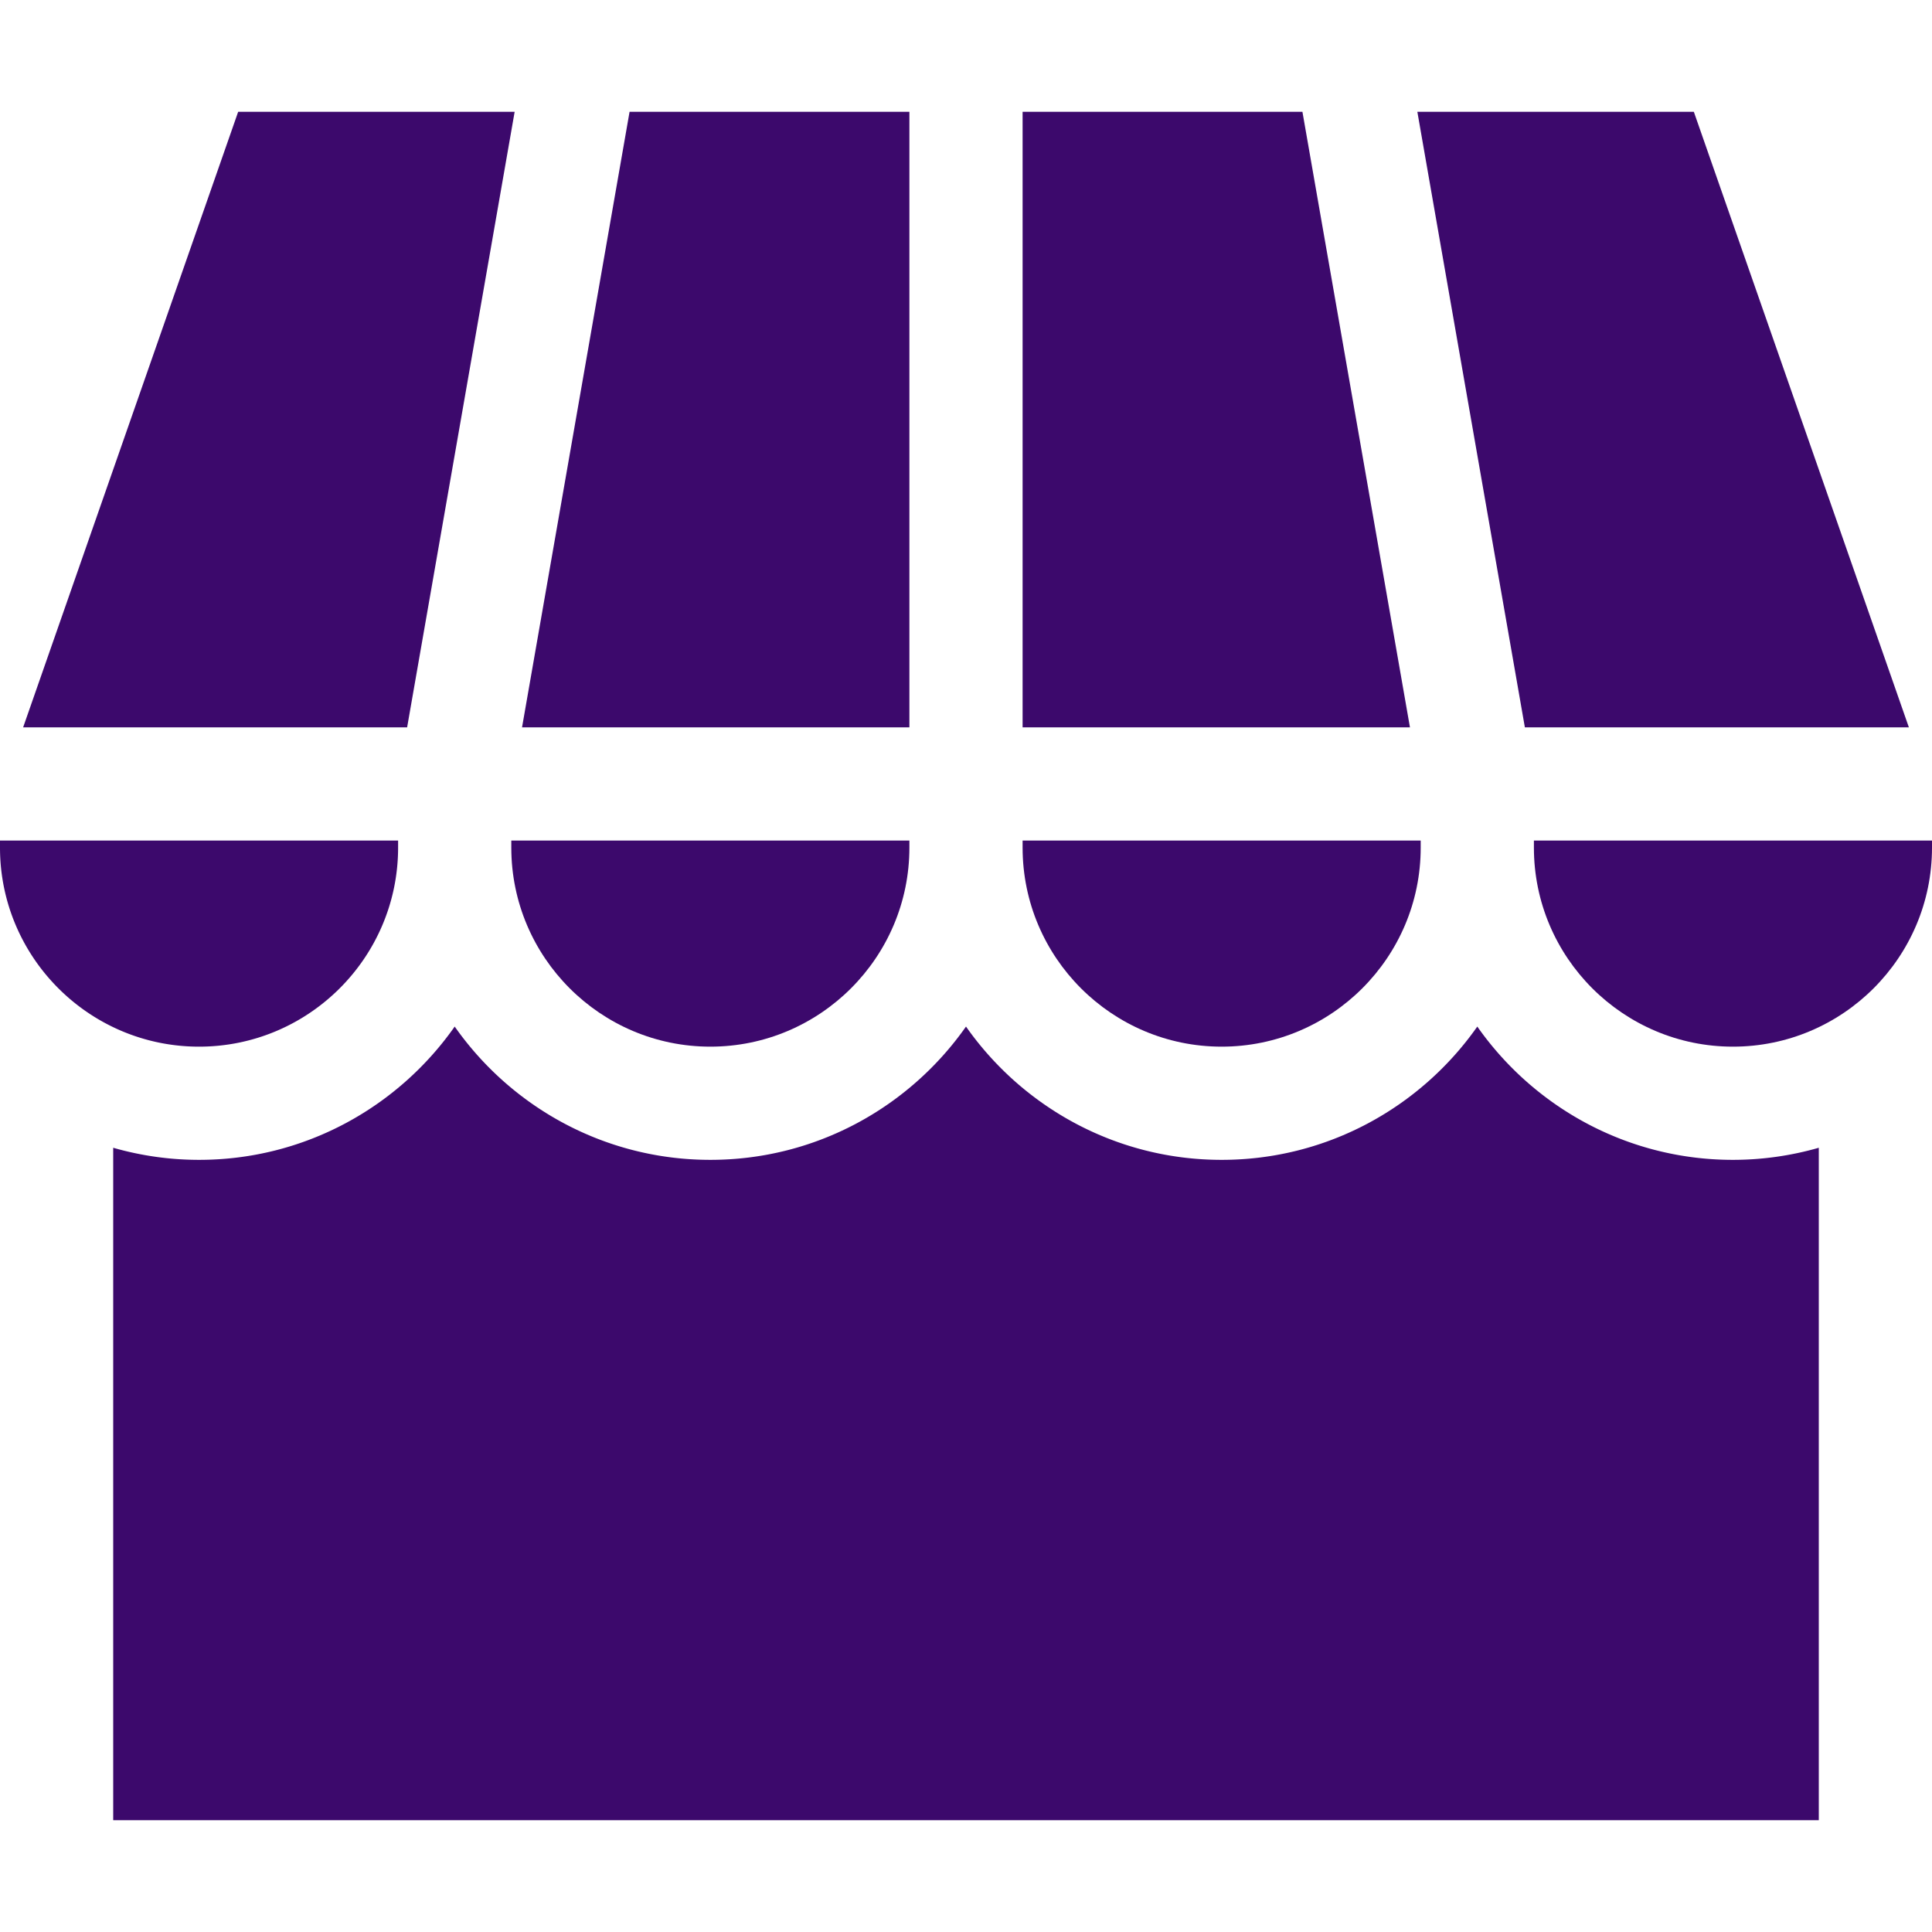
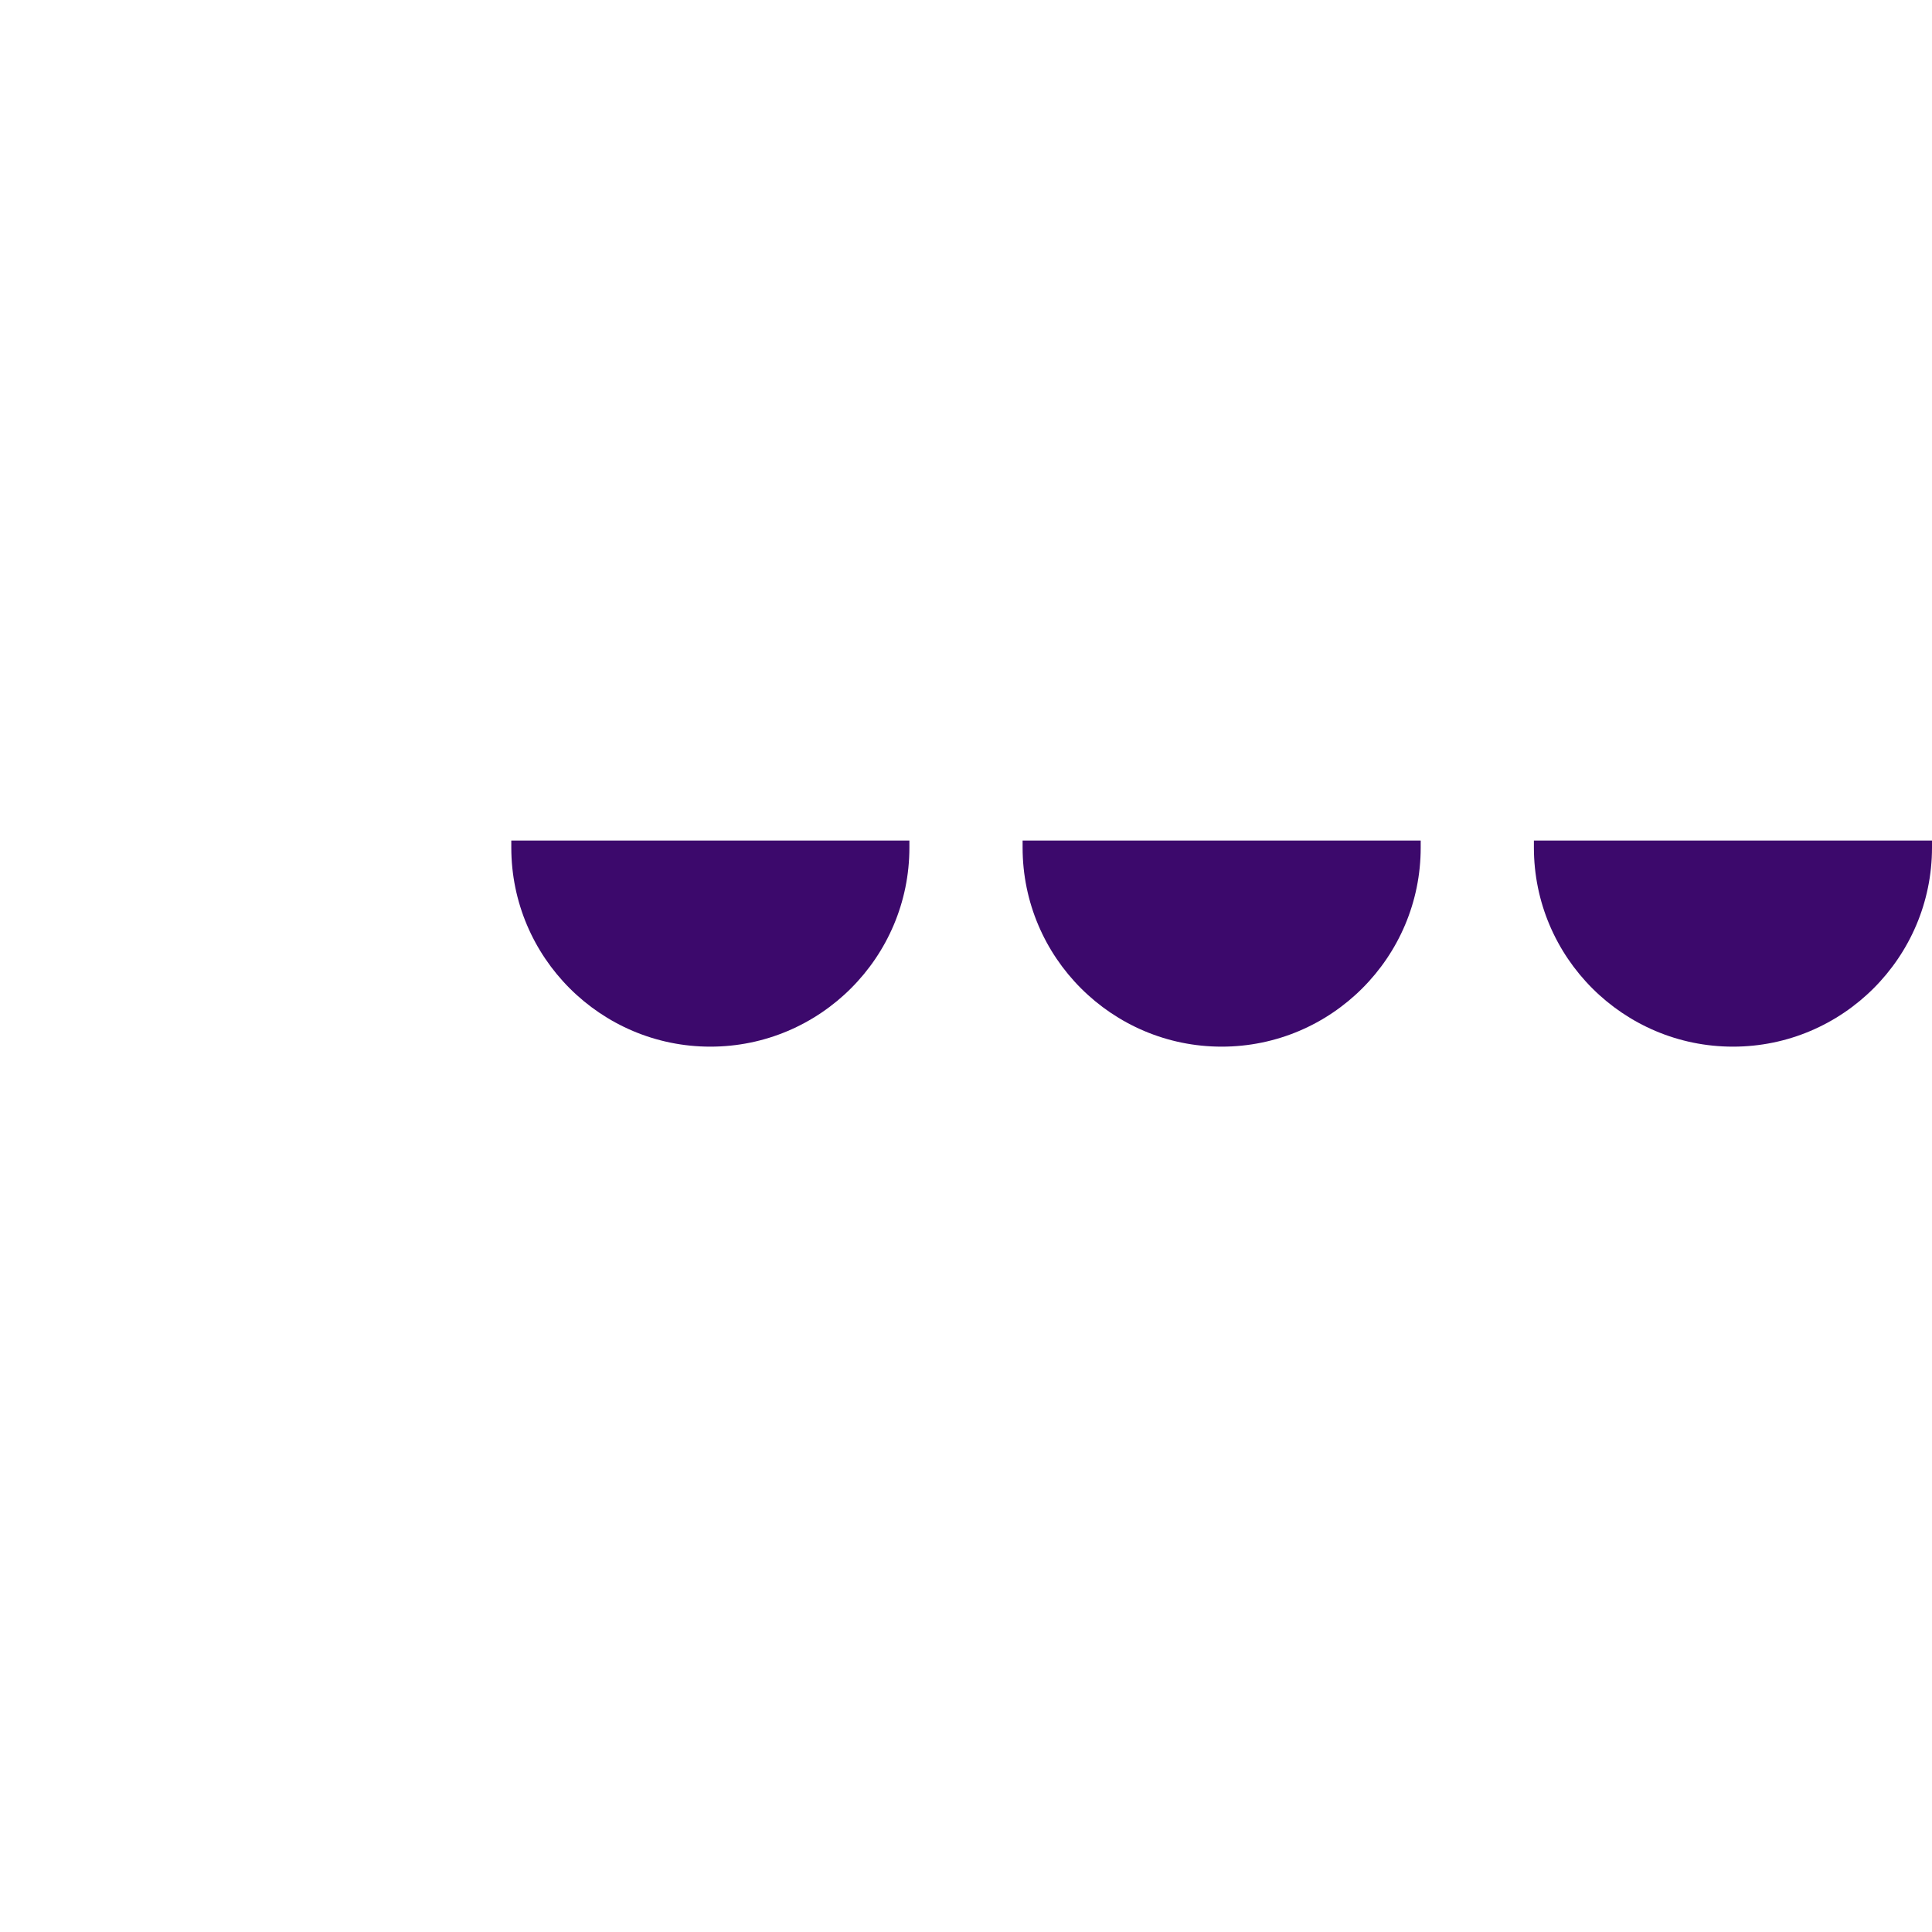
<svg xmlns="http://www.w3.org/2000/svg" version="1.1" width="512" height="512" x="0" y="0" viewBox="0 0 512 512" style="enable-background:new 0 0 512 512" xml:space="preserve" class="">
  <g>
-     <path d="M459.25 307.374c-27.994 0-52.768-13.986-67.75-35.324-14.982 21.338-39.756 35.324-67.75 35.324S270.982 293.387 256 272.05c-14.982 21.338-39.756 35.324-67.75 35.324s-52.768-13.986-67.75-35.324c-14.982 21.338-39.756 35.324-67.75 35.324A82.483 82.483 0 0 1 30 304.168v178.206h452V304.168a82.483 82.483 0 0 1-22.75 3.206zM375.613 29.626l28.494 163.13h101.764l-56.988-163.13zM271 192.756h102.653l-28.495-163.13H271zM241 192.756V29.626h-74.158l-28.495 163.13zM107.893 192.756l28.494-163.13h-73.27L6.129 192.756zM52.75 277.374c29.087 0 52.75-23.664 52.75-52.75v-1.867H0v1.867c0 29.086 23.663 52.75 52.75 52.75z" fill="#3c096c" opacity="1" data-original="#000000" class="" />
    <path d="M241 224.624v-1.867H135.5v1.867c0 29.086 23.663 52.75 52.75 52.75S241 253.71 241 224.624zM376.5 224.624v-1.867H271v1.867c0 29.086 23.663 52.75 52.75 52.75s52.75-23.664 52.75-52.75zM459.25 277.374c29.087 0 52.75-23.664 52.75-52.75v-1.867H406.5v1.867c0 29.086 23.663 52.75 52.75 52.75z" fill="#3c096c" opacity="1" data-original="#000000" class="" />
  </g>
</svg>